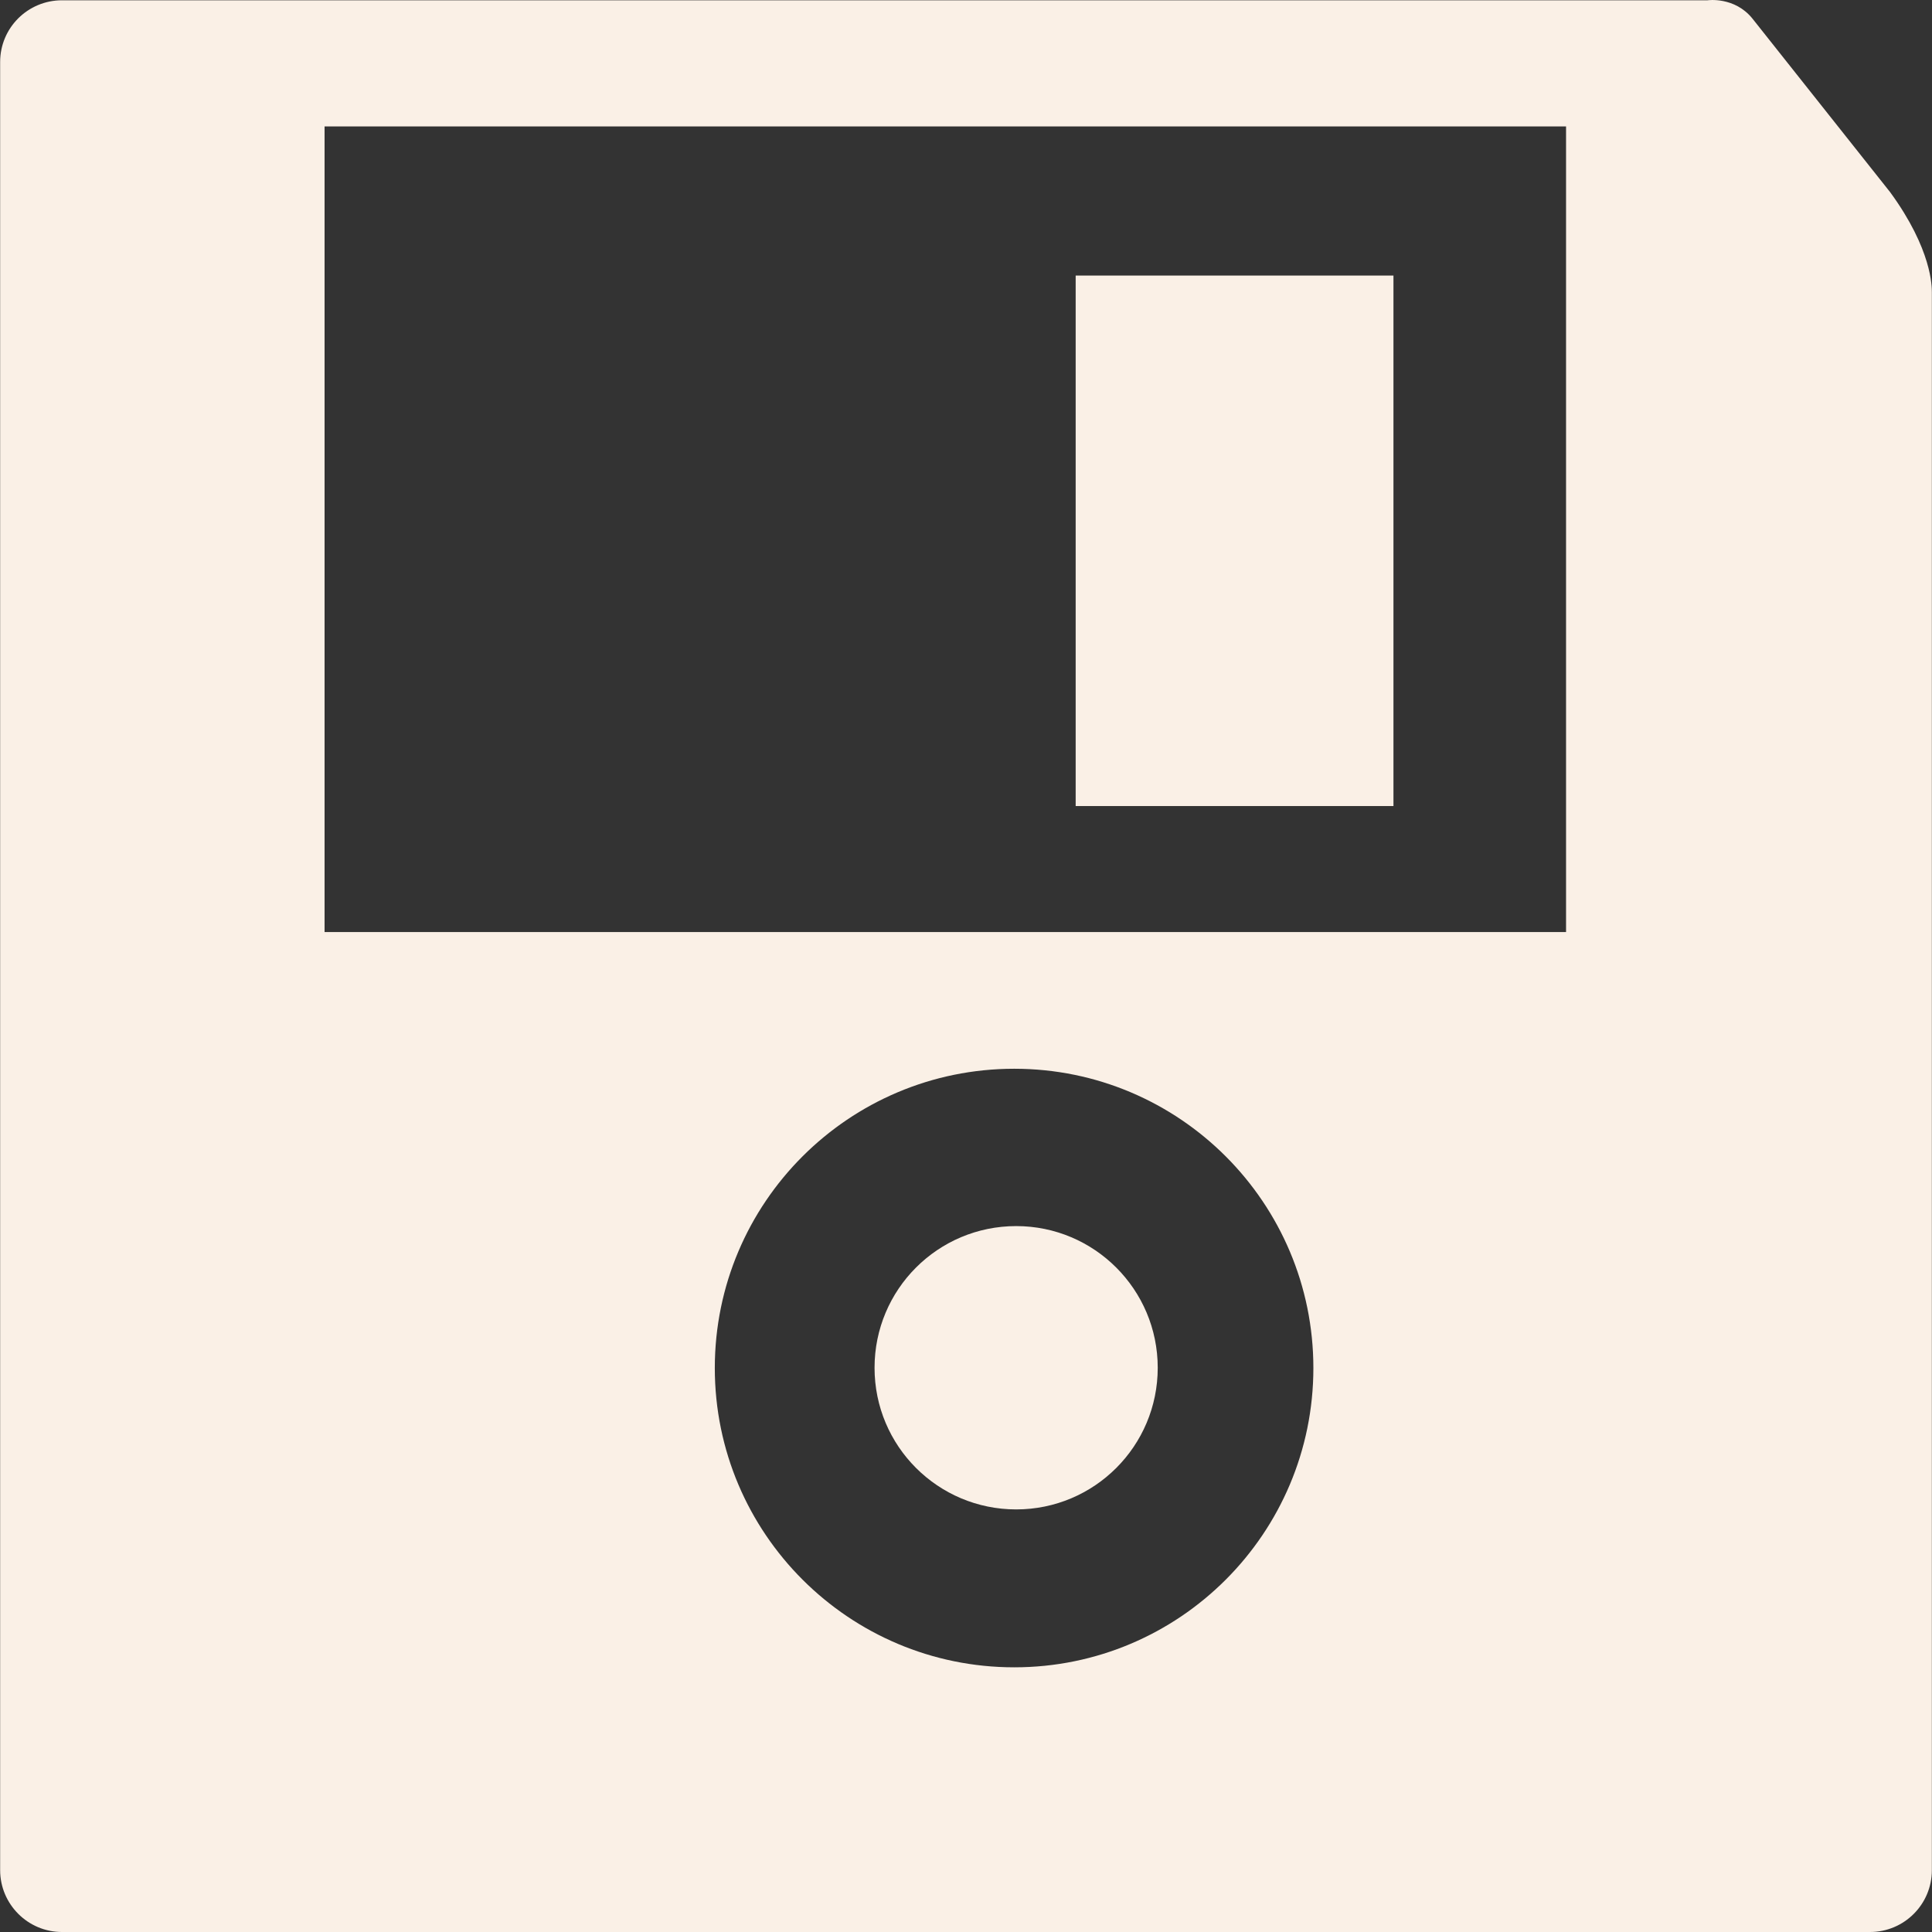
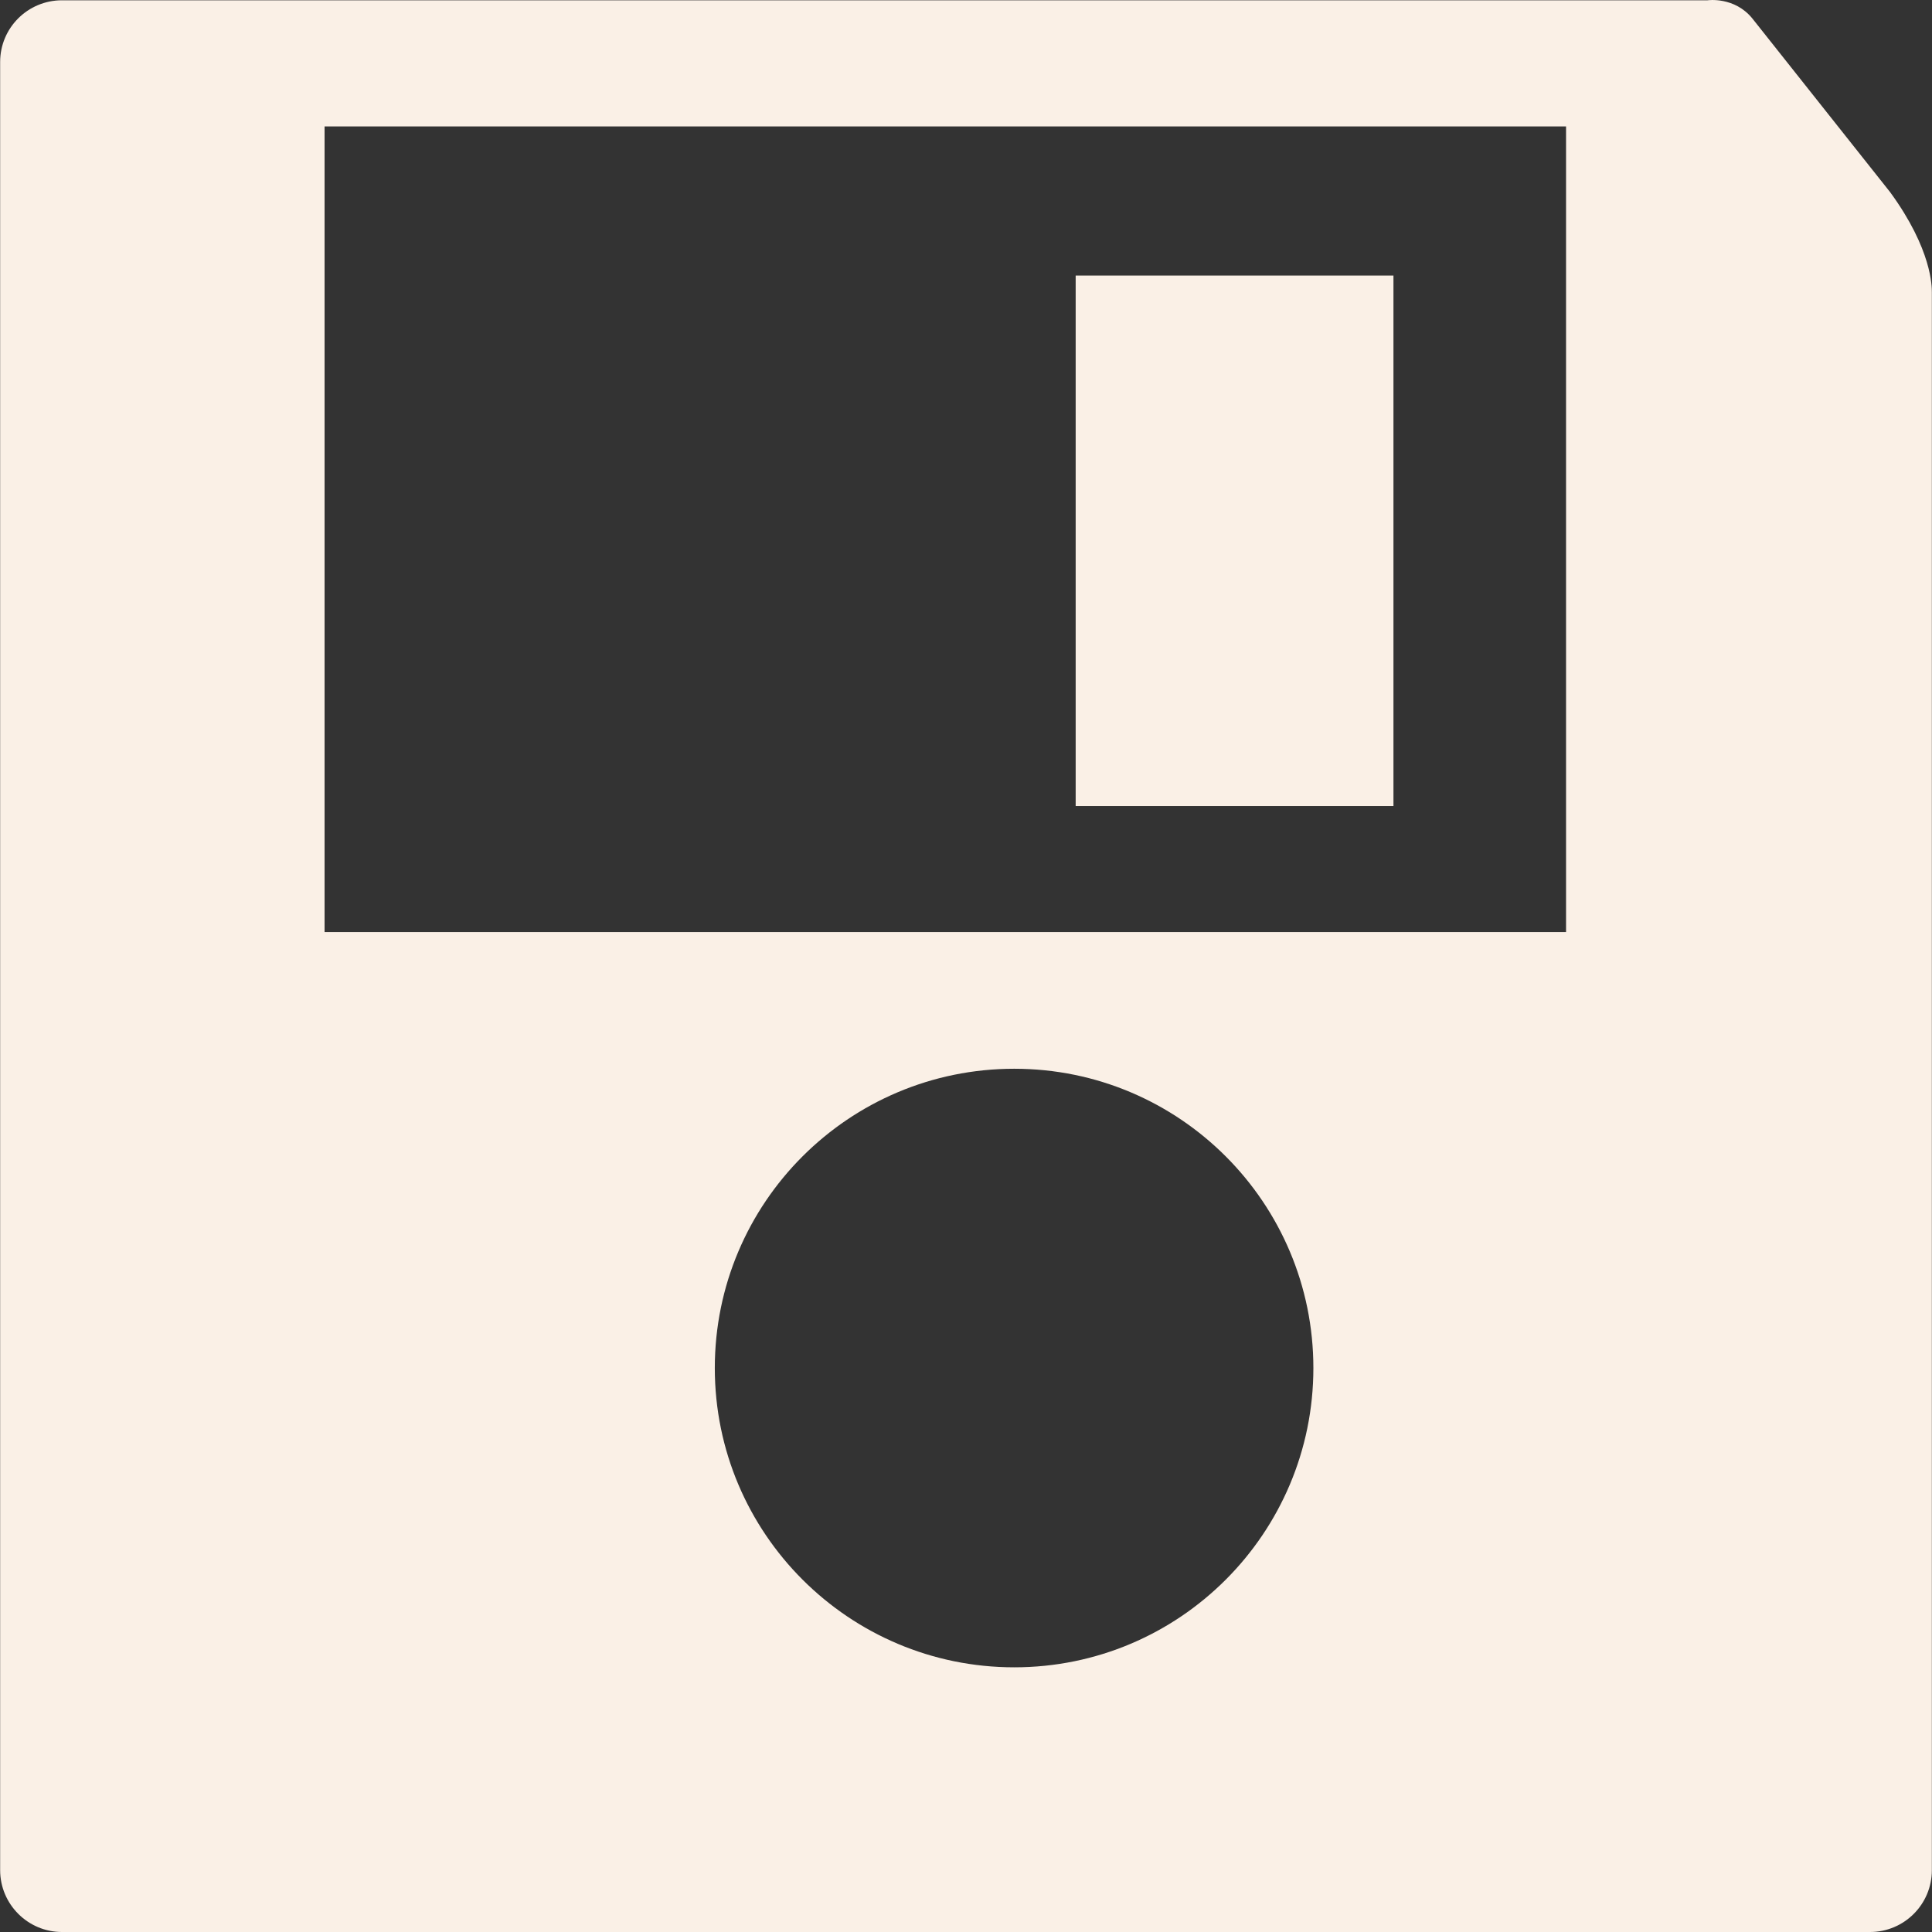
<svg xmlns="http://www.w3.org/2000/svg" version="1.1" id="Capa_1" x="0px" y="0px" viewBox="0 0 13.679 13.679" style="enable-background:new 0 0 13.679 13.679;" xml:space="preserve">
  <rect x="0" y="0" width="13.679" height="13.679" fill="#333333" stroke="none" />
  <g>
    <g>
      <path style="fill:linen;" d="M13.383,1.361l-0.975-1.229c-0.127-0.158-0.318-0.13-0.318-0.13H0.439    c-0.242,0-0.438,0.195-0.438,0.437v12.802c0,0.241,0.196,0.438,0.438,0.438H13.24c0.242,0,0.438-0.196,0.438-0.438V12.72v-0.084    V2.07C13.678,2.032,13.68,1.768,13.383,1.361z M2.298,0.895h8.79v5.704h-8.79C2.298,6.599,2.298,0.895,2.298,0.895z M7.181,11.805    c-1.17,0-2.12-0.949-2.12-2.119s0.949-2.119,2.12-2.119c1.17,0,2.118,0.949,2.118,2.119S8.351,11.805,7.181,11.805z" />
      <path style="fill:linen;" d="M9.866,5.707h-2.25V1.951h2.25V5.707z" />
-       <path style="fill:linen;" d="M7.195,8.681c-0.555,0-1.003,0.449-1.003,1.003c0,0.555,0.449,1.003,1.003,1.003    c0.553,0,1.002-0.448,1.002-1.003C8.197,9.13,7.748,8.681,7.195,8.681z" />
    </g>
  </g>
  <g>
</g>
  <g>
</g>
  <g>
</g>
  <g>
</g>
  <g>
</g>
  <g>
</g>
  <g>
</g>
  <g>
</g>
  <g>
</g>
  <g>
</g>
  <g>
</g>
  <g>
</g>
  <g>
</g>
  <g>
</g>
  <g>
</g>
</svg>